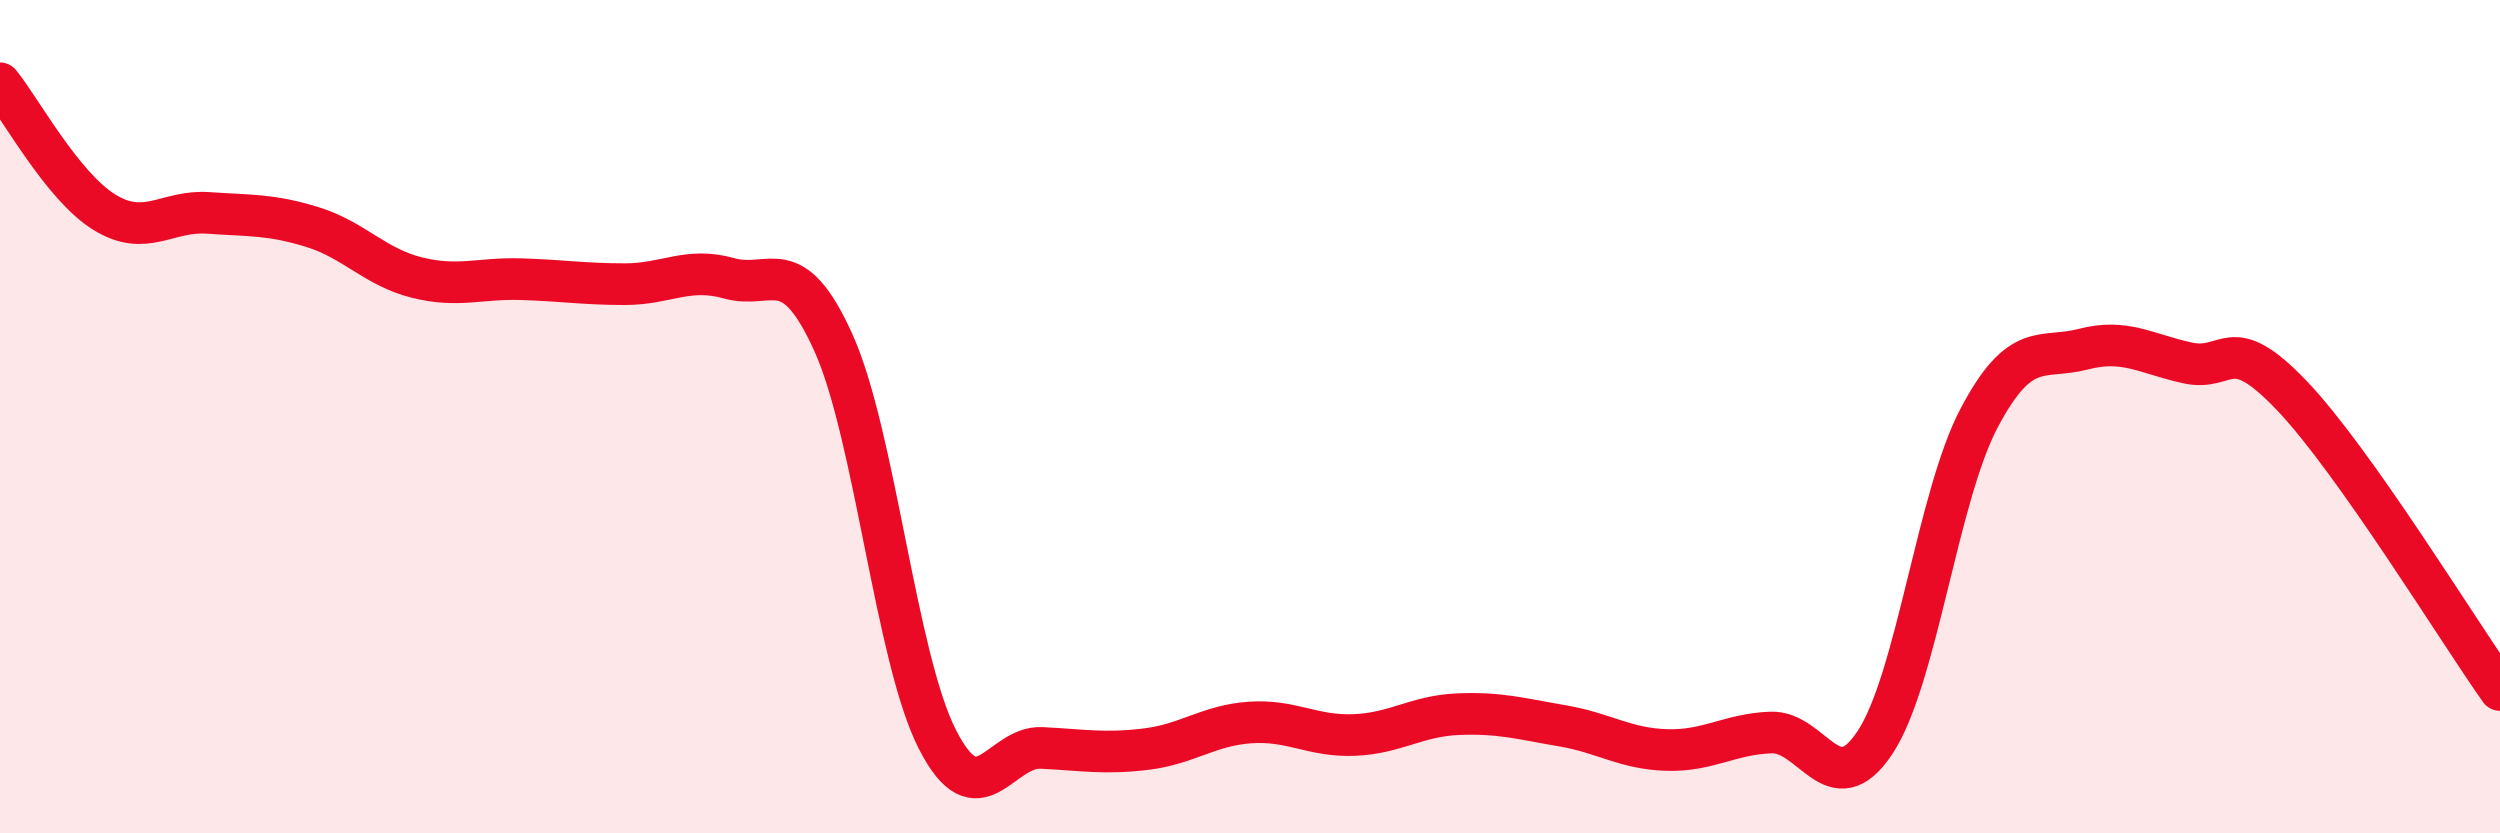
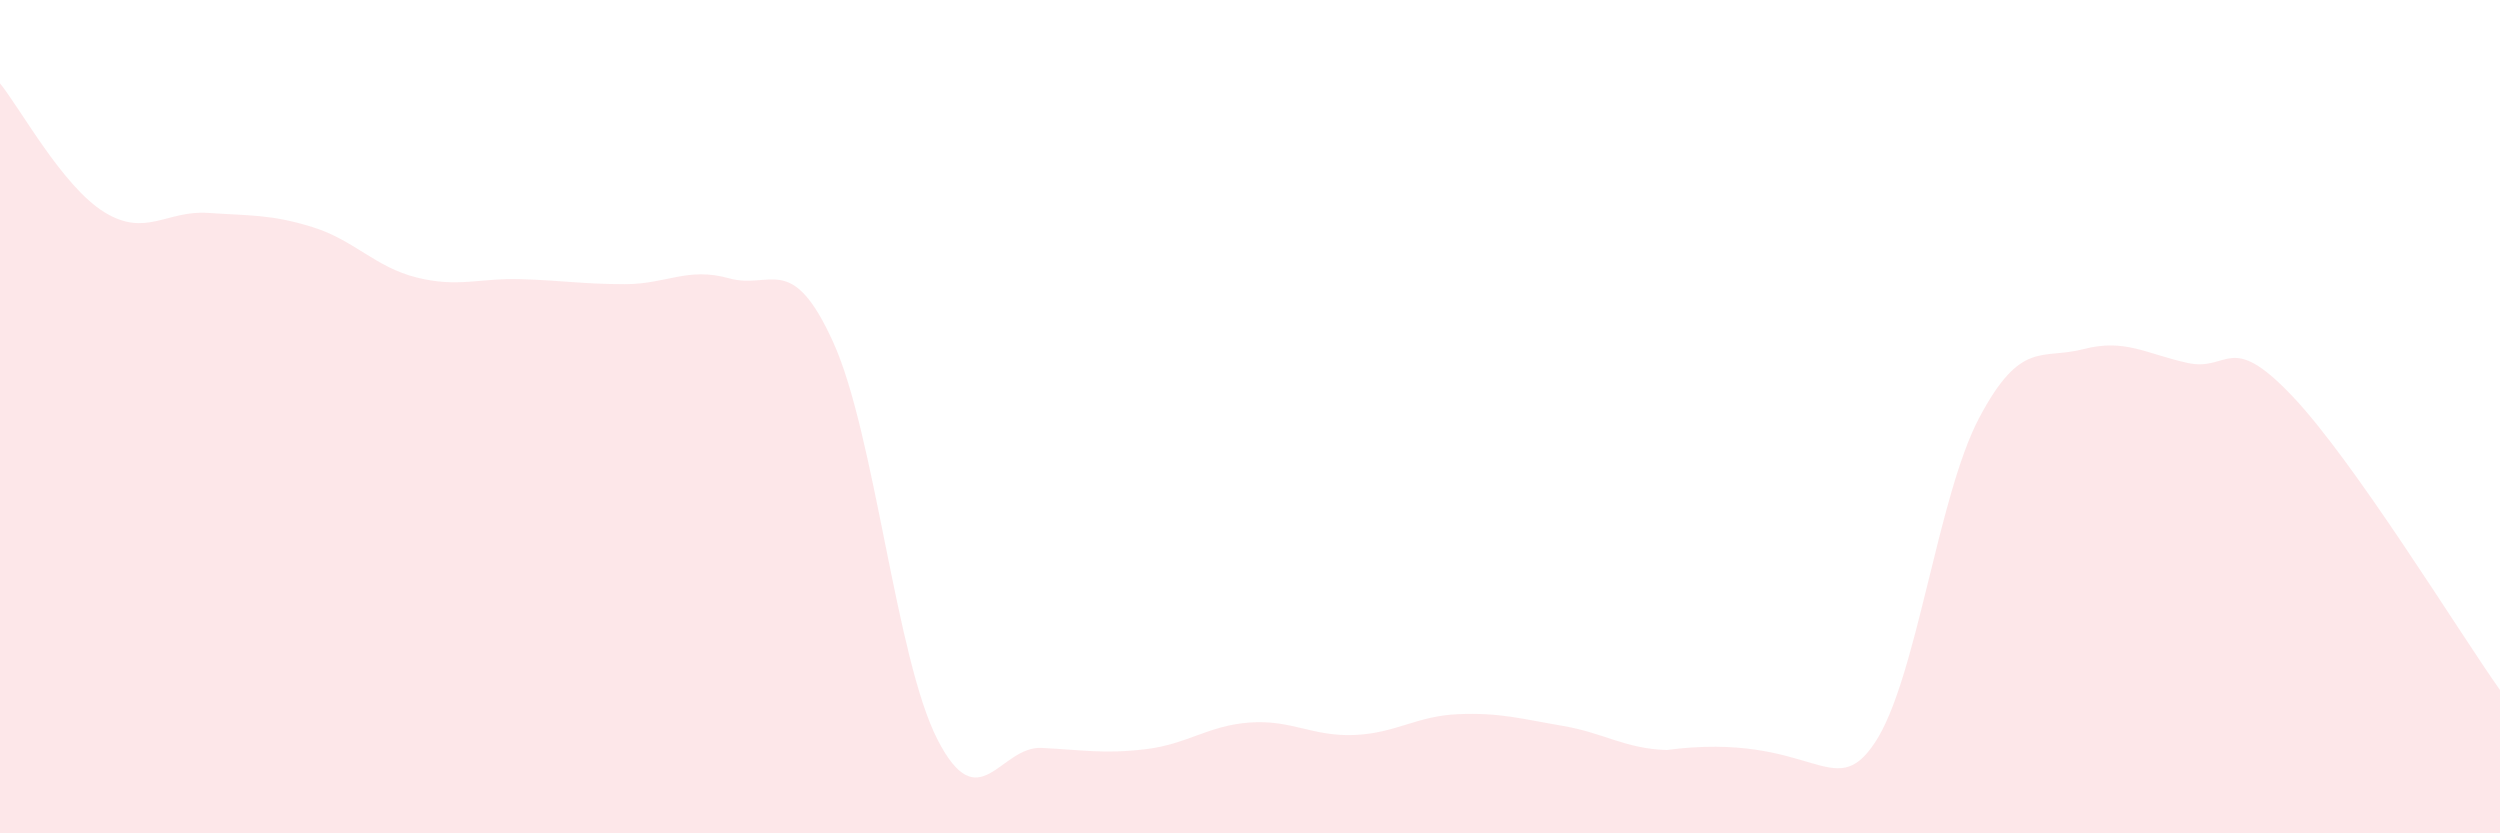
<svg xmlns="http://www.w3.org/2000/svg" width="60" height="20" viewBox="0 0 60 20">
-   <path d="M 0,2 C 0.5,2.62 1.5,4.47 2.5,5.09 C 3.5,5.71 4,5.04 5,5.11 C 6,5.18 6.5,5.14 7.5,5.45 C 8.5,5.76 9,6.41 10,6.66 C 11,6.91 11.5,6.67 12.5,6.7 C 13.5,6.73 14,6.82 15,6.82 C 16,6.82 16.5,6.4 17.5,6.68 C 18.5,6.96 19,6.01 20,8.22 C 21,10.43 21.5,15.8 22.5,17.75 C 23.5,19.7 24,17.9 25,17.95 C 26,18 26.5,18.1 27.5,17.98 C 28.5,17.86 29,17.41 30,17.34 C 31,17.27 31.5,17.68 32.5,17.64 C 33.5,17.6 34,17.18 35,17.14 C 36,17.1 36.5,17.25 37.5,17.42 C 38.5,17.59 39,17.97 40,18 C 41,18.03 41.5,17.62 42.5,17.58 C 43.5,17.54 44,19.33 45,17.82 C 46,16.31 46.5,11.92 47.5,10.03 C 48.5,8.14 49,8.64 50,8.38 C 51,8.12 51.5,8.49 52.5,8.71 C 53.5,8.93 53.5,7.92 55,9.49 C 56.5,11.06 59,15.15 60,16.56L60 20L0 20Z" fill="#EB0A25" opacity="0.1" stroke-linecap="round" stroke-linejoin="round" />
-   <path d="M 0,2 C 0.5,2.62 1.5,4.47 2.5,5.09 C 3.5,5.71 4,5.04 5,5.11 C 6,5.18 6.5,5.14 7.5,5.45 C 8.5,5.76 9,6.41 10,6.66 C 11,6.91 11.5,6.67 12.5,6.7 C 13.5,6.73 14,6.82 15,6.82 C 16,6.82 16.5,6.4 17.5,6.68 C 18.5,6.96 19,6.01 20,8.22 C 21,10.43 21.5,15.8 22.5,17.75 C 23.5,19.7 24,17.9 25,17.95 C 26,18 26.5,18.1 27.5,17.98 C 28.5,17.86 29,17.41 30,17.34 C 31,17.27 31.5,17.68 32.5,17.64 C 33.5,17.6 34,17.18 35,17.14 C 36,17.1 36.5,17.25 37.5,17.42 C 38.5,17.59 39,17.97 40,18 C 41,18.03 41.5,17.62 42.5,17.58 C 43.5,17.54 44,19.33 45,17.82 C 46,16.31 46.5,11.92 47.5,10.03 C 48.5,8.14 49,8.64 50,8.38 C 51,8.12 51.5,8.49 52.5,8.71 C 53.5,8.93 53.5,7.92 55,9.49 C 56.5,11.06 59,15.15 60,16.56" stroke="#EB0A25" stroke-width="1" fill="none" stroke-linecap="round" stroke-linejoin="round" />
+   <path d="M 0,2 C 0.5,2.62 1.5,4.47 2.5,5.09 C 3.5,5.71 4,5.04 5,5.11 C 6,5.18 6.5,5.14 7.5,5.45 C 8.5,5.76 9,6.41 10,6.66 C 11,6.91 11.5,6.67 12.5,6.7 C 13.5,6.73 14,6.82 15,6.82 C 16,6.82 16.5,6.4 17.5,6.68 C 18.5,6.96 19,6.01 20,8.22 C 21,10.43 21.5,15.8 22.5,17.75 C 23.5,19.7 24,17.9 25,17.95 C 26,18 26.5,18.1 27.5,17.98 C 28.5,17.86 29,17.41 30,17.34 C 31,17.27 31.5,17.68 32.5,17.64 C 33.5,17.6 34,17.18 35,17.14 C 36,17.1 36.5,17.25 37.5,17.42 C 38.5,17.59 39,17.97 40,18 C 43.5,17.54 44,19.33 45,17.82 C 46,16.31 46.5,11.92 47.5,10.03 C 48.5,8.14 49,8.64 50,8.38 C 51,8.12 51.5,8.49 52.5,8.71 C 53.5,8.93 53.5,7.92 55,9.49 C 56.5,11.06 59,15.15 60,16.56L60 20L0 20Z" fill="#EB0A25" opacity="0.1" stroke-linecap="round" stroke-linejoin="round" />
</svg>